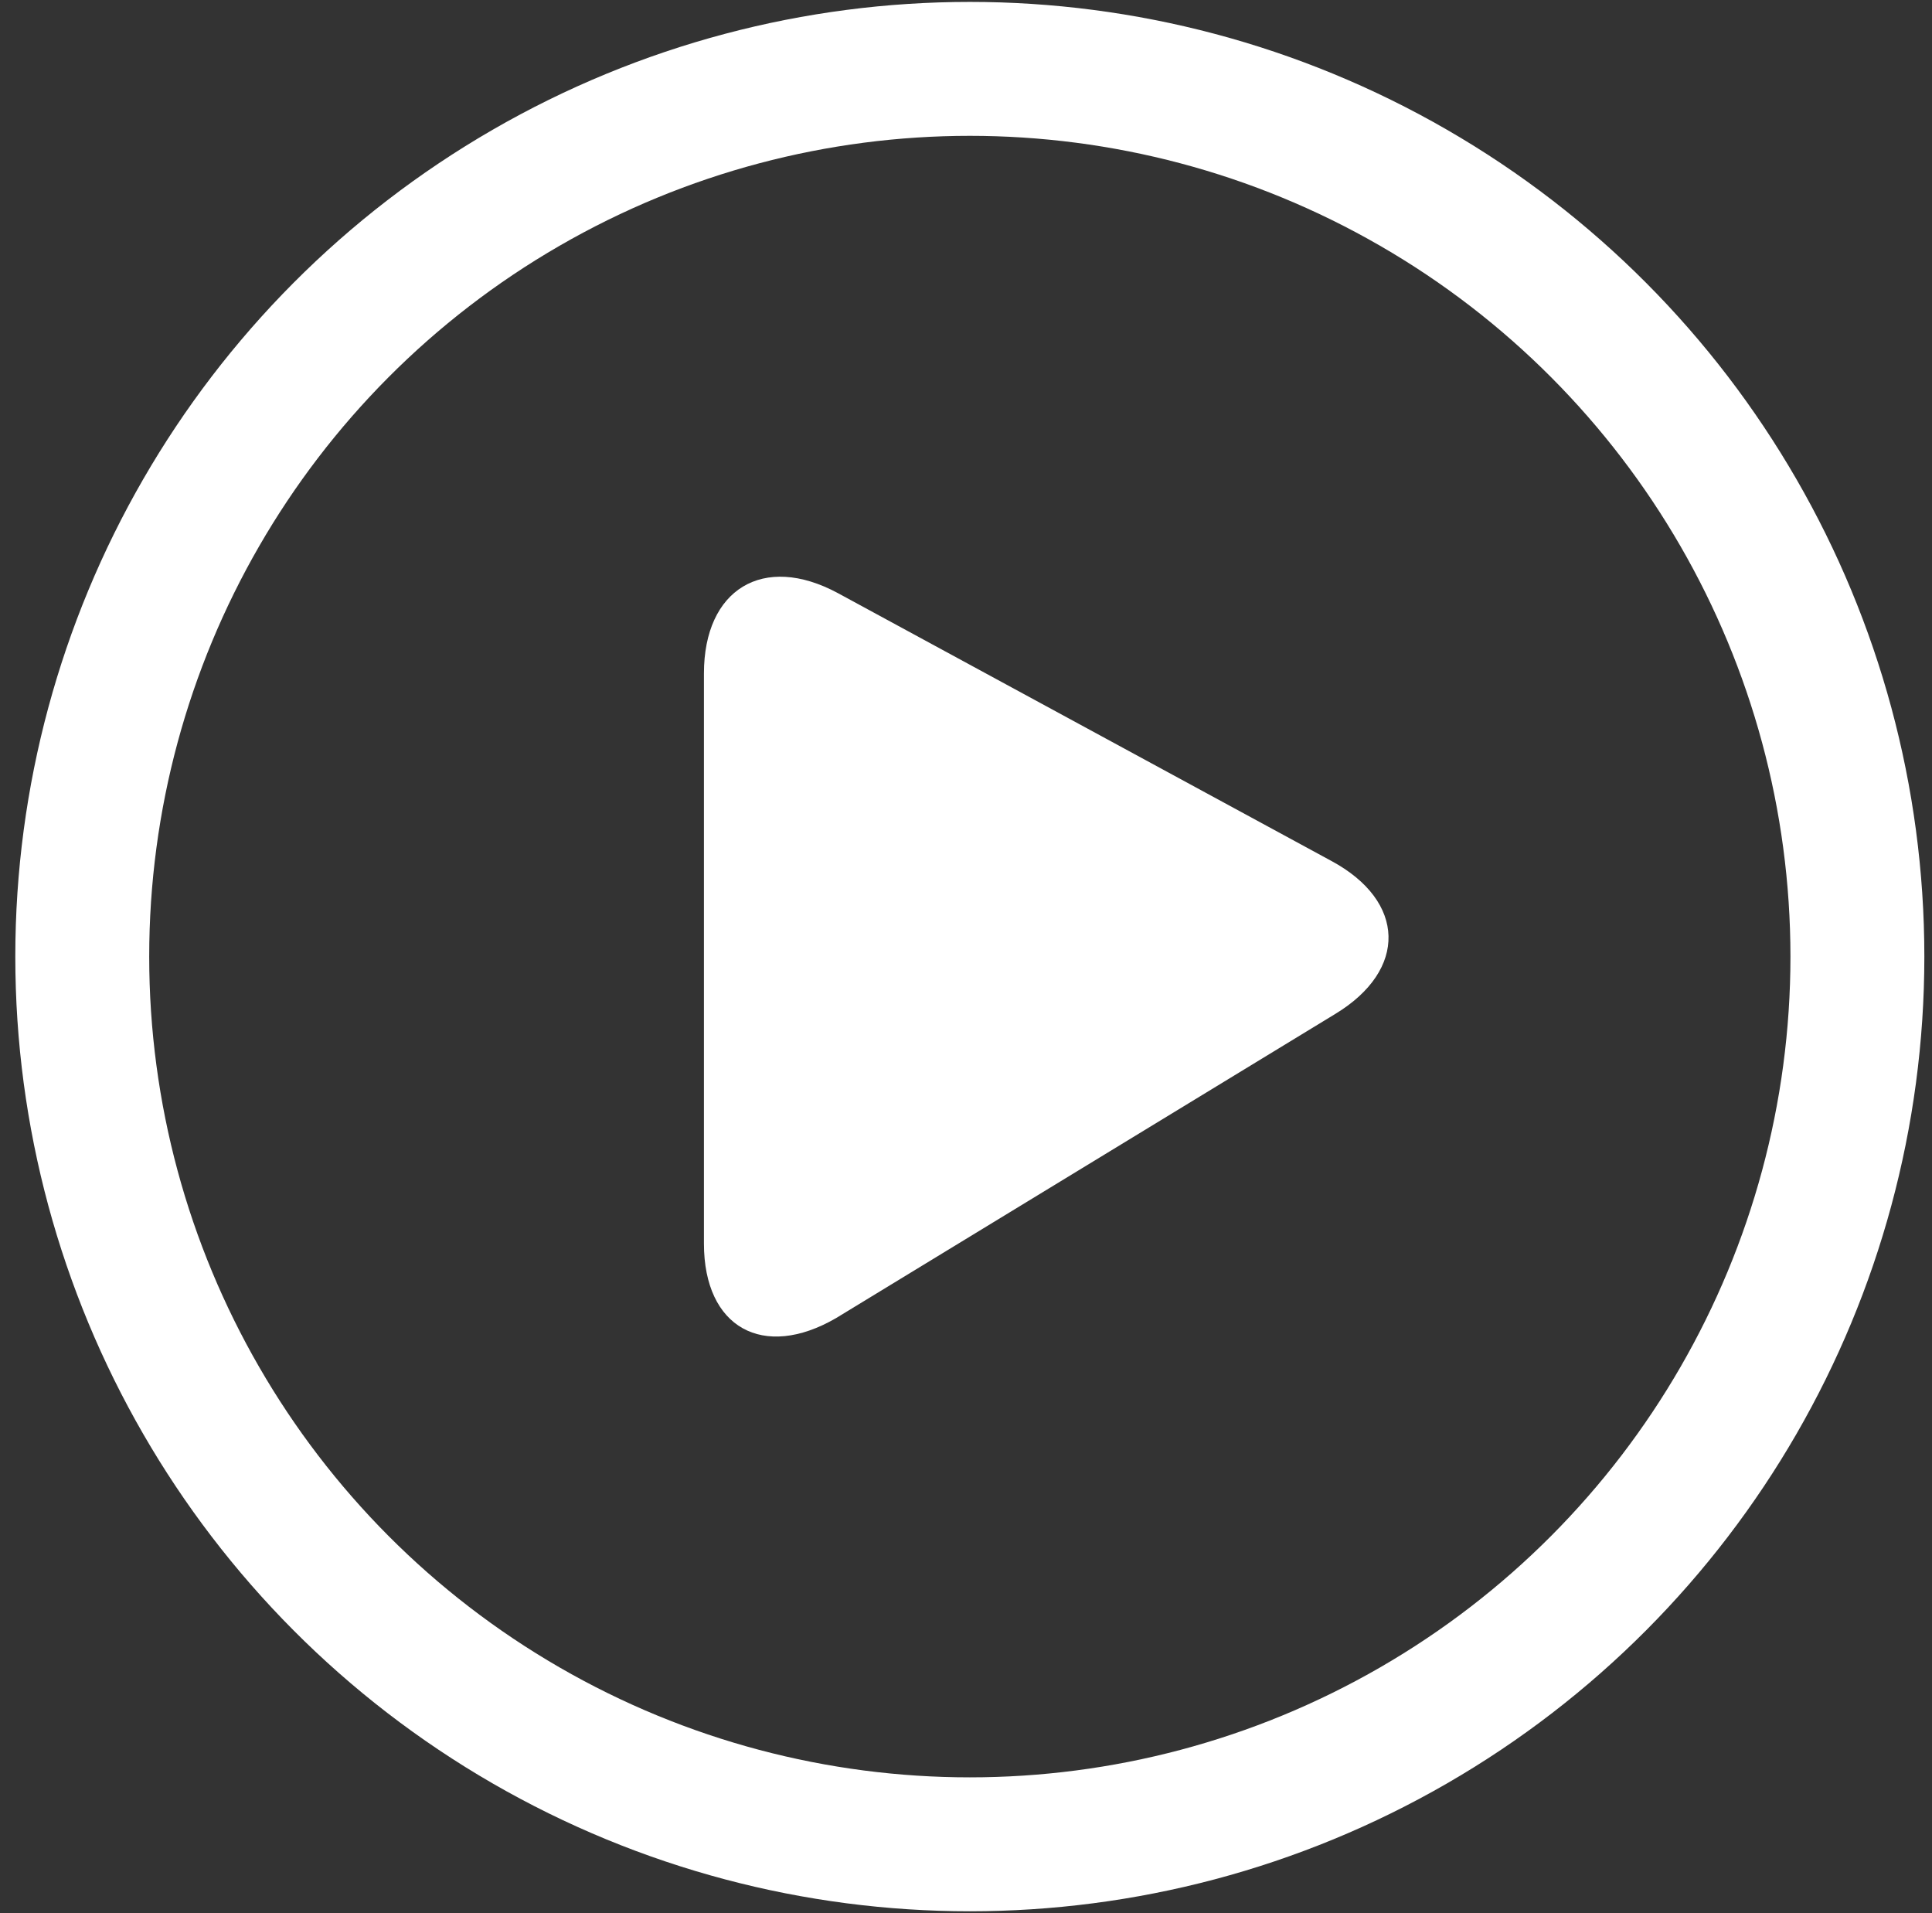
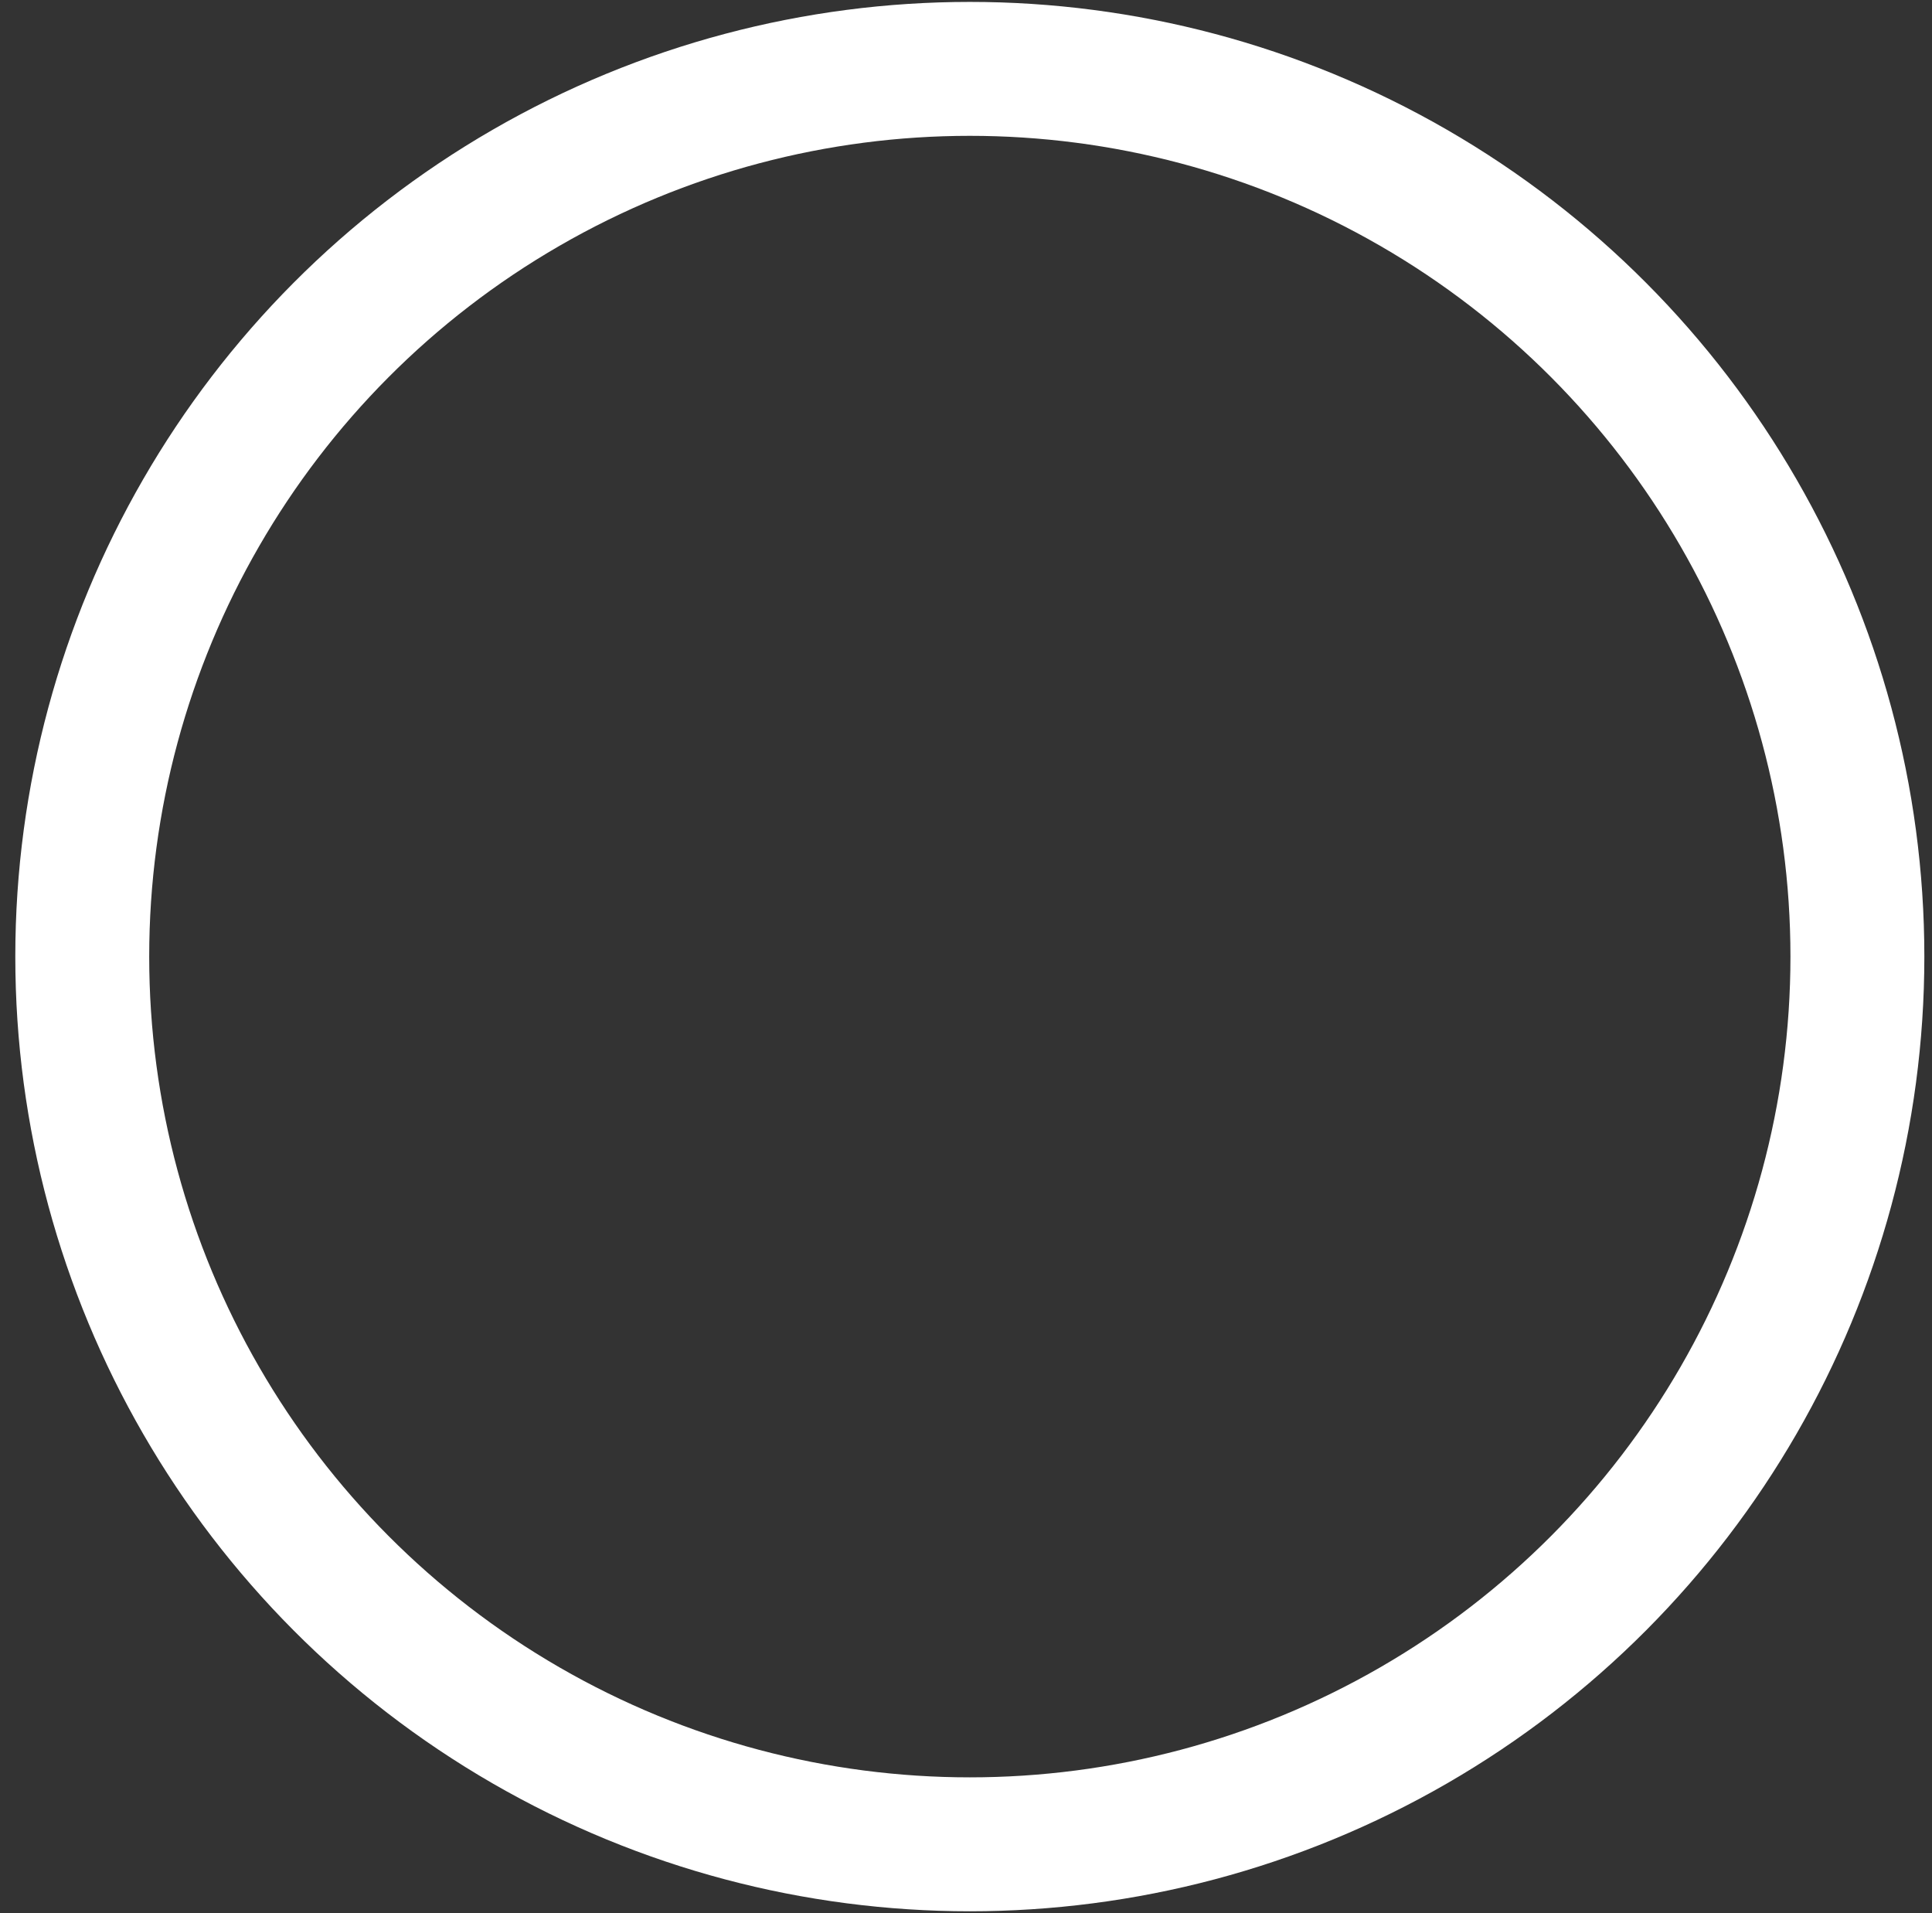
<svg xmlns="http://www.w3.org/2000/svg" xmlns:xlink="http://www.w3.org/1999/xlink" version="1.1" id="Layer_1" x="0px" y="0px" viewBox="0 0 101 100" style="enable-background:new 0 0 101 100;" xml:space="preserve">
  <rect x="0" y="0" width="101" height="100" fill="#333333" stroke="none" />
  <style type="text/css">
	.st0{clip-path:url(#SVGID_2_);fill:#FFFFFF;}
	.st1{fill:none;stroke:#FFFFFF;stroke-width:7;stroke-miterlimit:10;}
</style>
  <g>
    <defs>
-       <path id="SVGID_1_" d="M69.8,53c3.8-2.3,3.7-5.9-0.2-8L43.8,31c-3.9-2.1-7-0.2-7,4.2V65c0,4.4,3.1,6.1,6.9,3.9L69.8,53z" />
-     </defs>
+       </defs>
    <clipPath id="SVGID_2_">
      <use xlink:href="#SVGID_1_" style="overflow:visible;" />
    </clipPath>
    <rect x="31.8" y="25.1" class="st0" width="45.8" height="49.7" />
  </g>
  <circle class="st1" cx="50.7" cy="50" r="46.4" />
</svg>